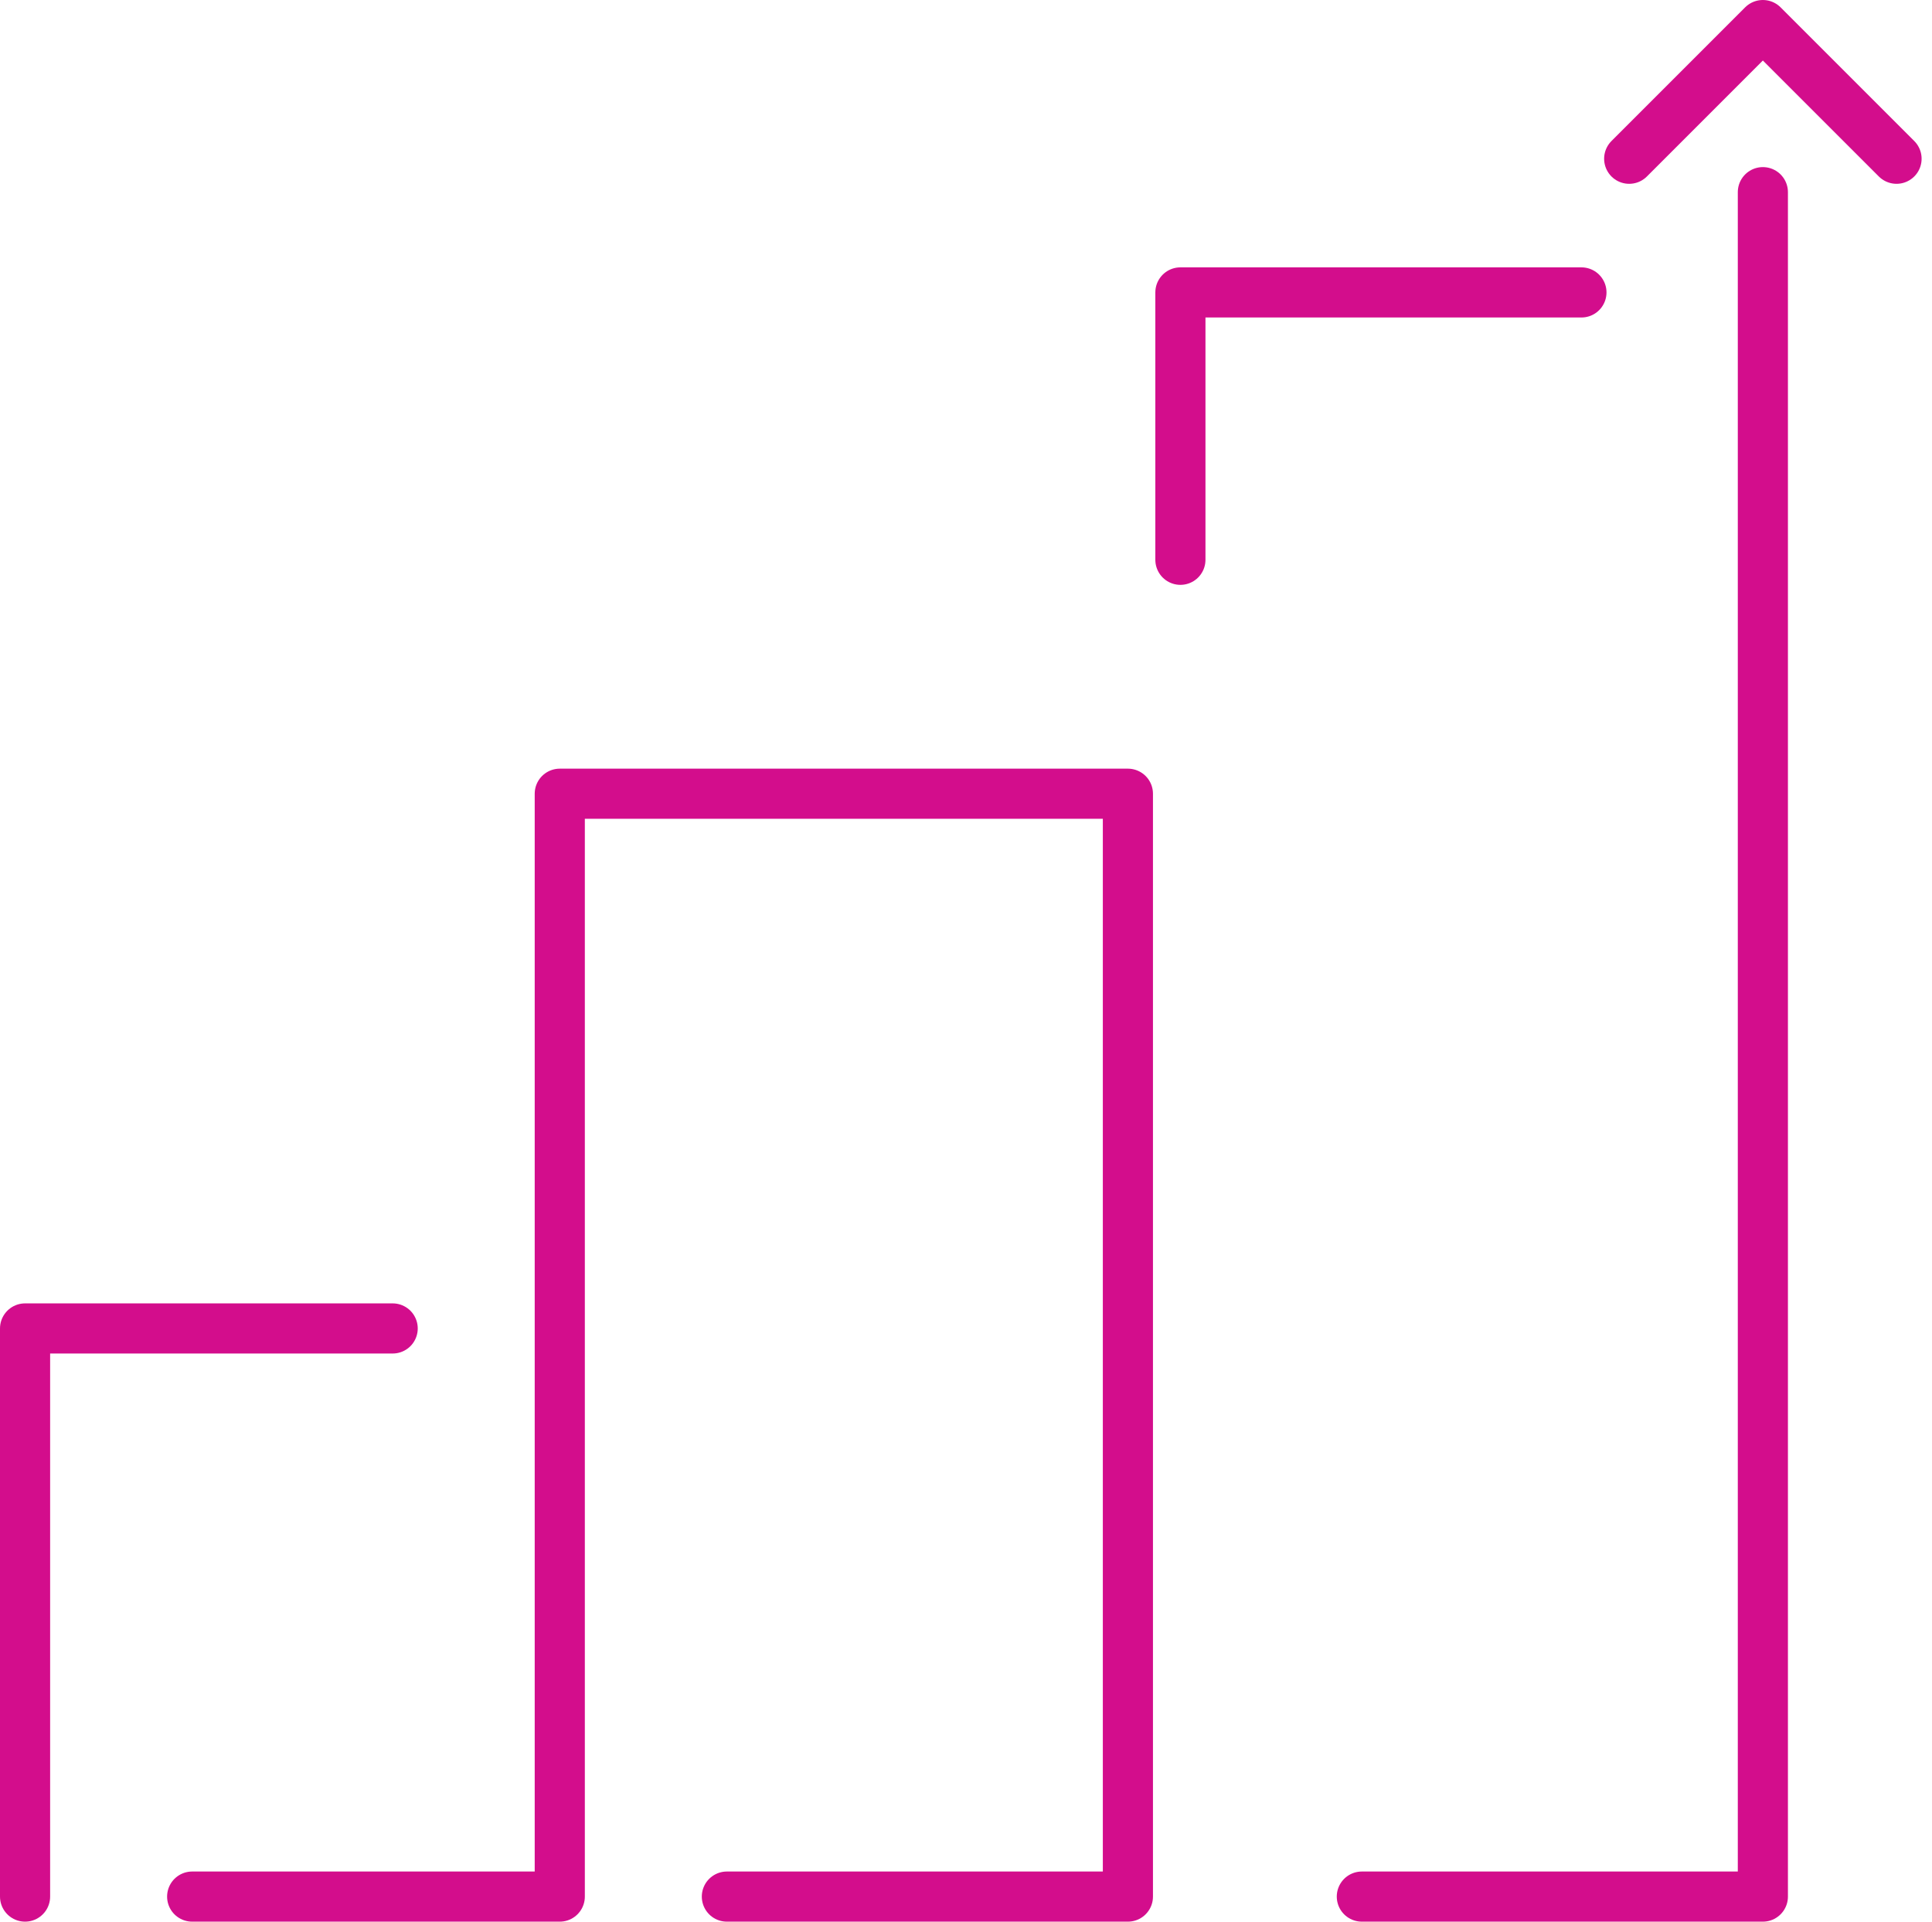
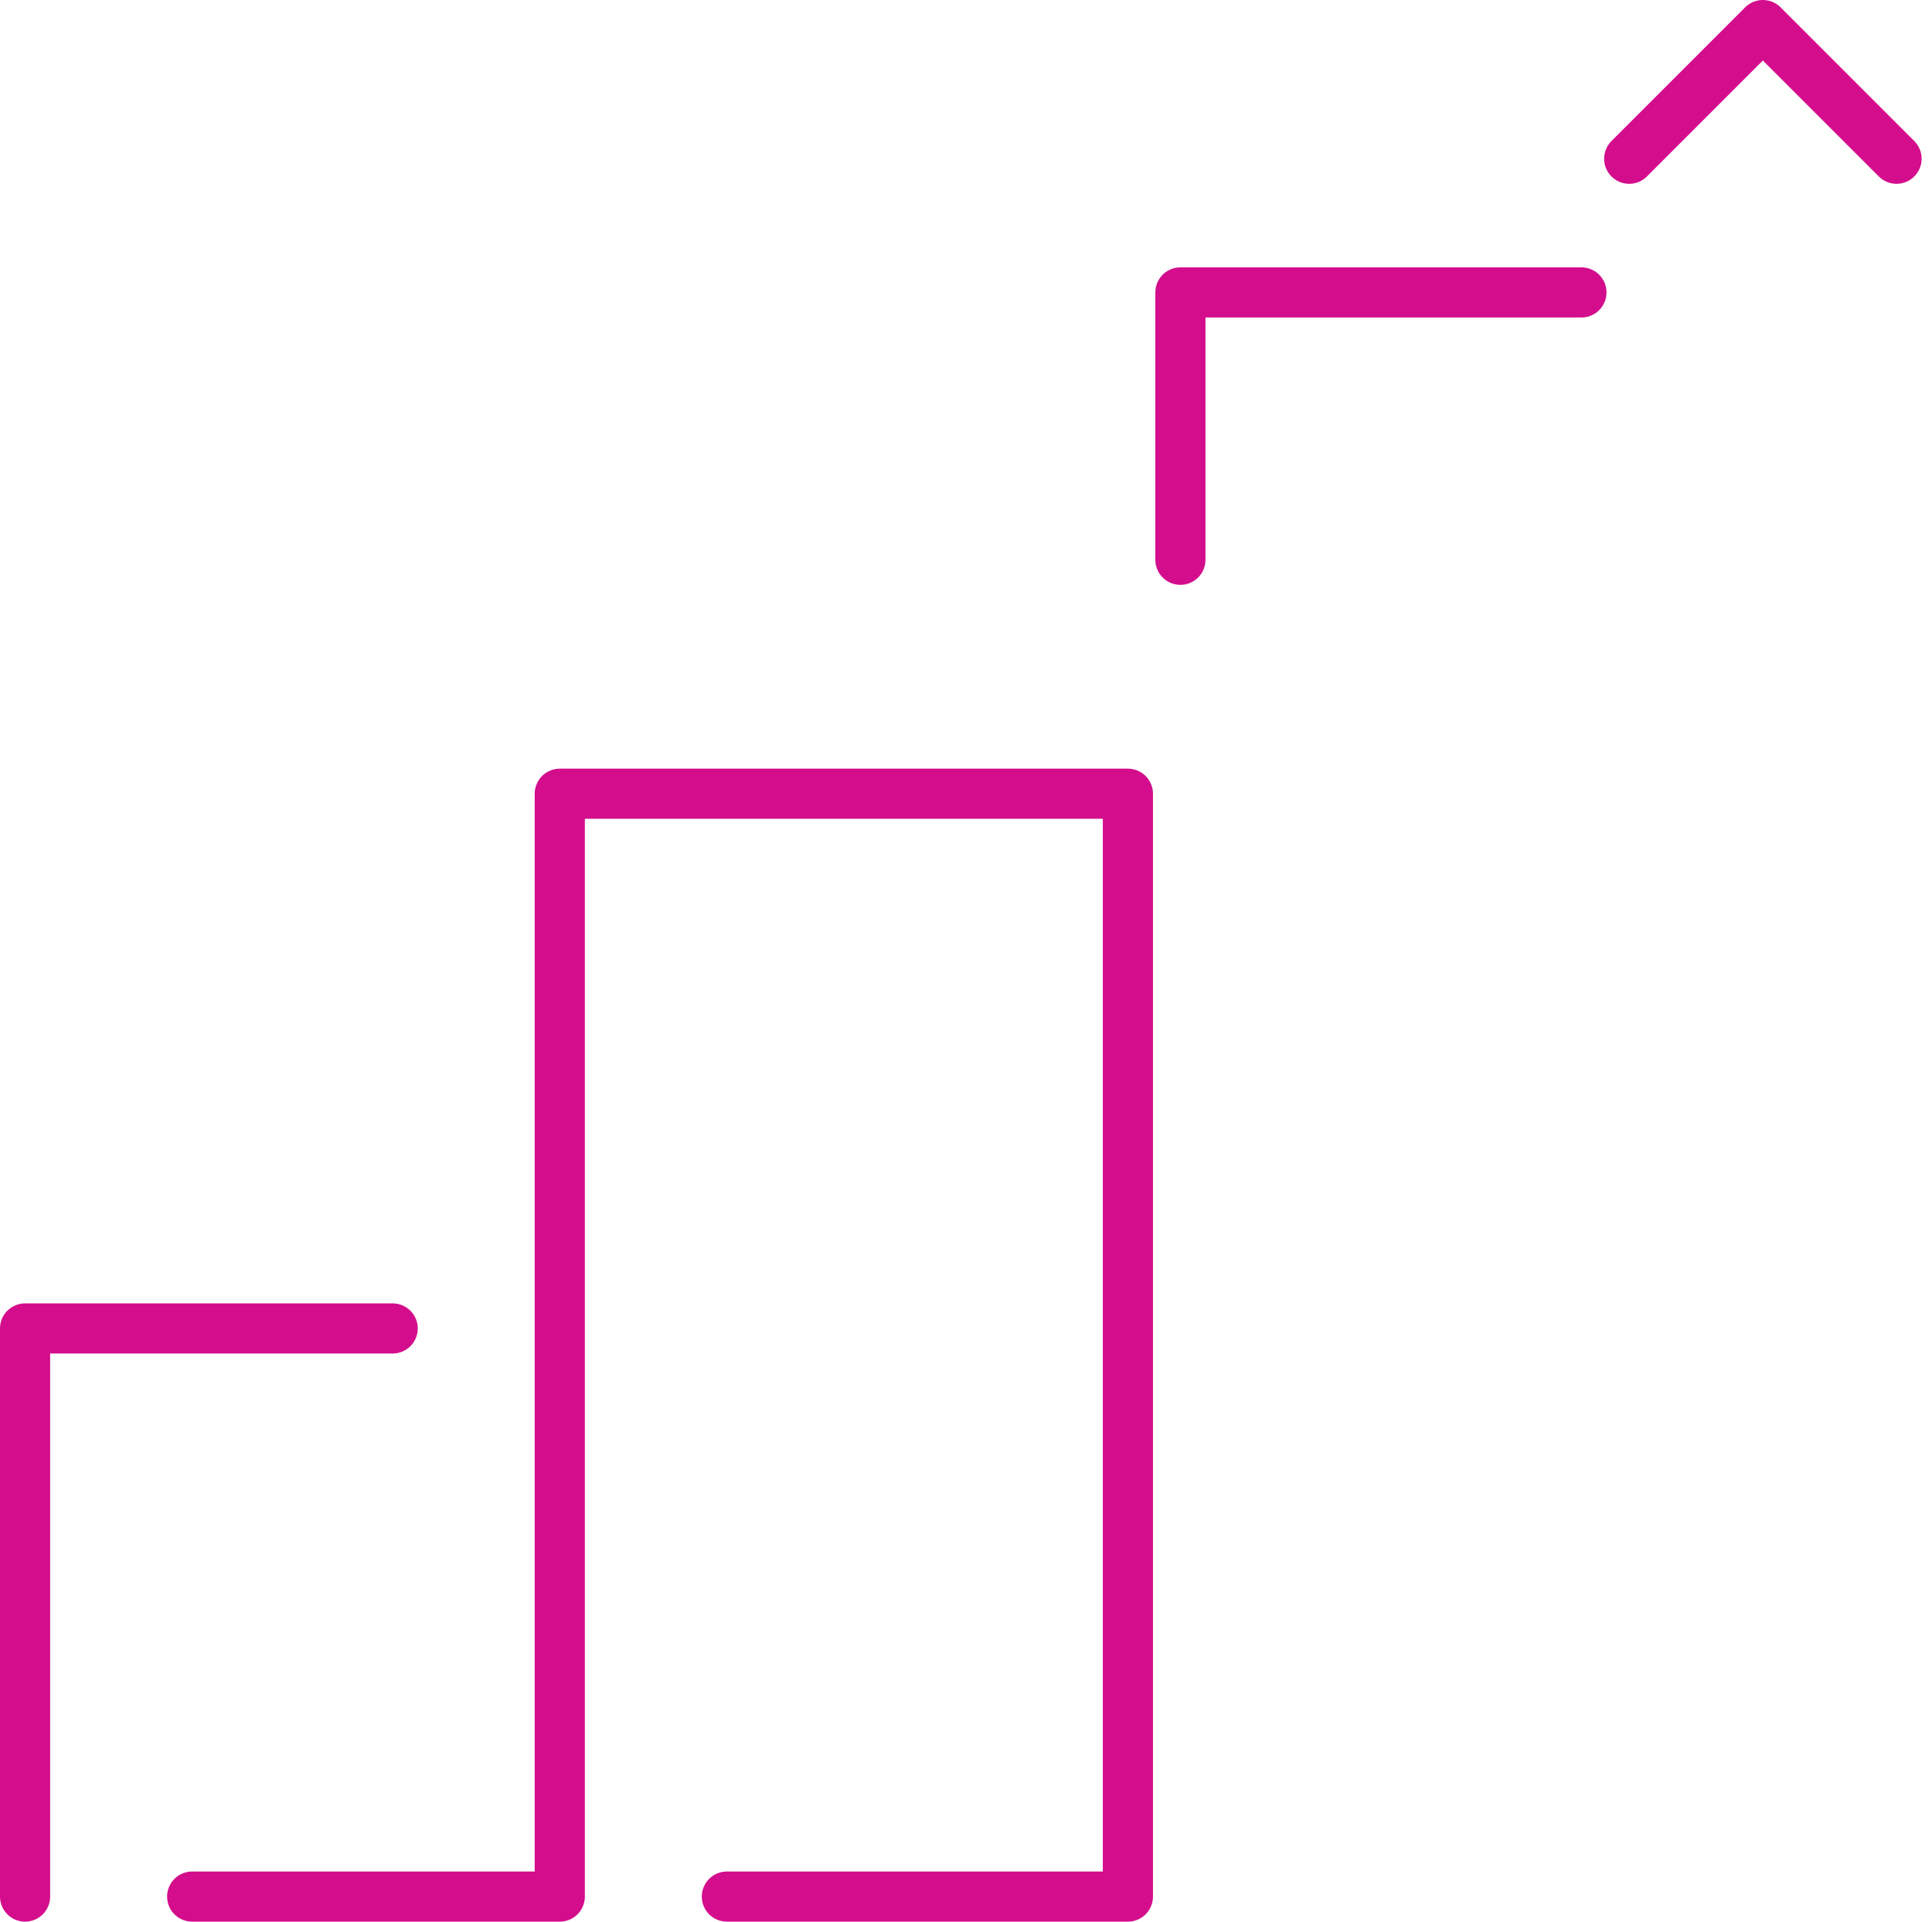
<svg xmlns="http://www.w3.org/2000/svg" width="57.811" height="57.5" viewBox="0 0 57.811 57.5">
  <g id="High_capacity" data-name="High capacity" transform="translate(-0.25 -0.25)">
    <path id="Path_1381" data-name="Path 1381" d="M34,17V9H46" transform="translate(1.571)" fill="none" stroke="#d30d8c" stroke-linecap="round" stroke-linejoin="round" stroke-width="1.5" />
    <path id="Path_1379" data-name="Path 1379" d="M1,55V38H12" transform="translate(0 2)" fill="none" stroke="#d30d8c" stroke-linecap="round" stroke-linejoin="round" stroke-width="1.5" />
    <path id="Path_1380" data-name="Path 1380" d="M6,55H17V22H34V55H22" transform="translate(0 2)" fill="none" stroke="#d30d8c" stroke-linecap="round" stroke-linejoin="round" stroke-width="1.5" />
-     <path id="Path_1382" data-name="Path 1382" d="M39,57H51V6" transform="translate(2)" fill="none" stroke="#d30d8c" stroke-linecap="round" stroke-linejoin="round" stroke-width="1.5" />
    <path id="Path_1383" data-name="Path 1383" d="M55,5,51,1,47,5" transform="translate(2)" fill="none" stroke="#d30d8c" stroke-linecap="round" stroke-linejoin="round" stroke-width="1.5" />
  </g>
</svg>